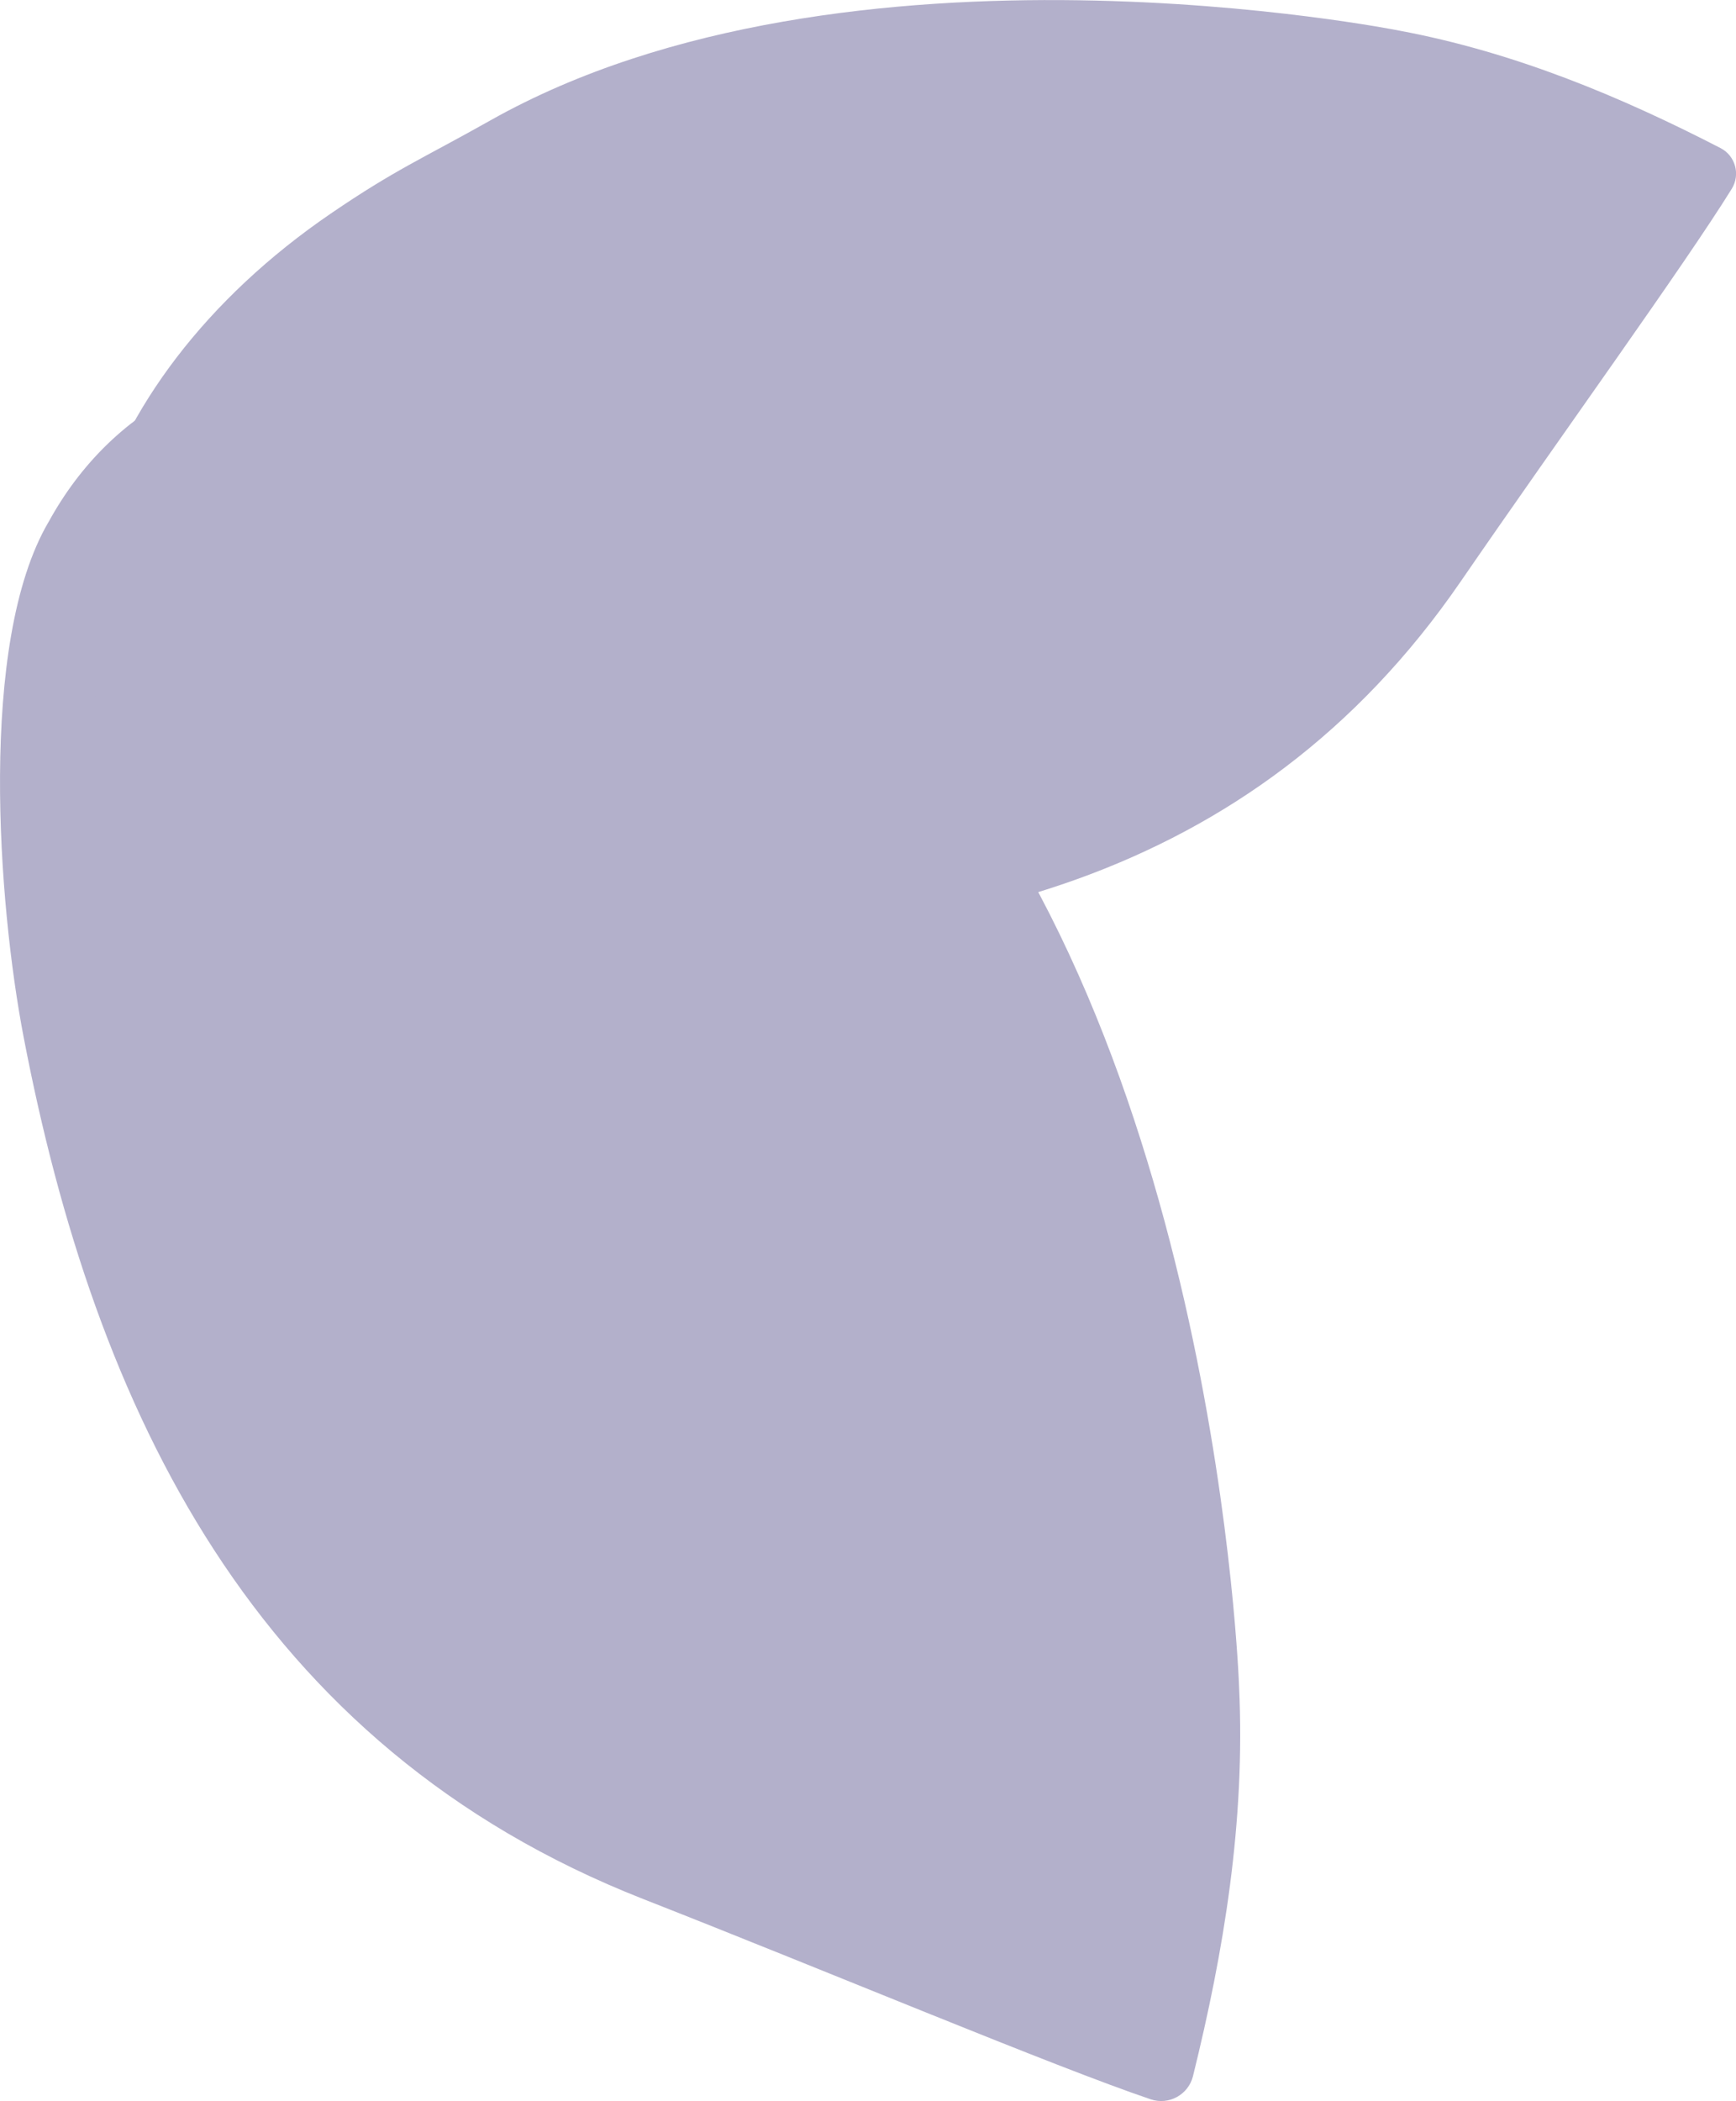
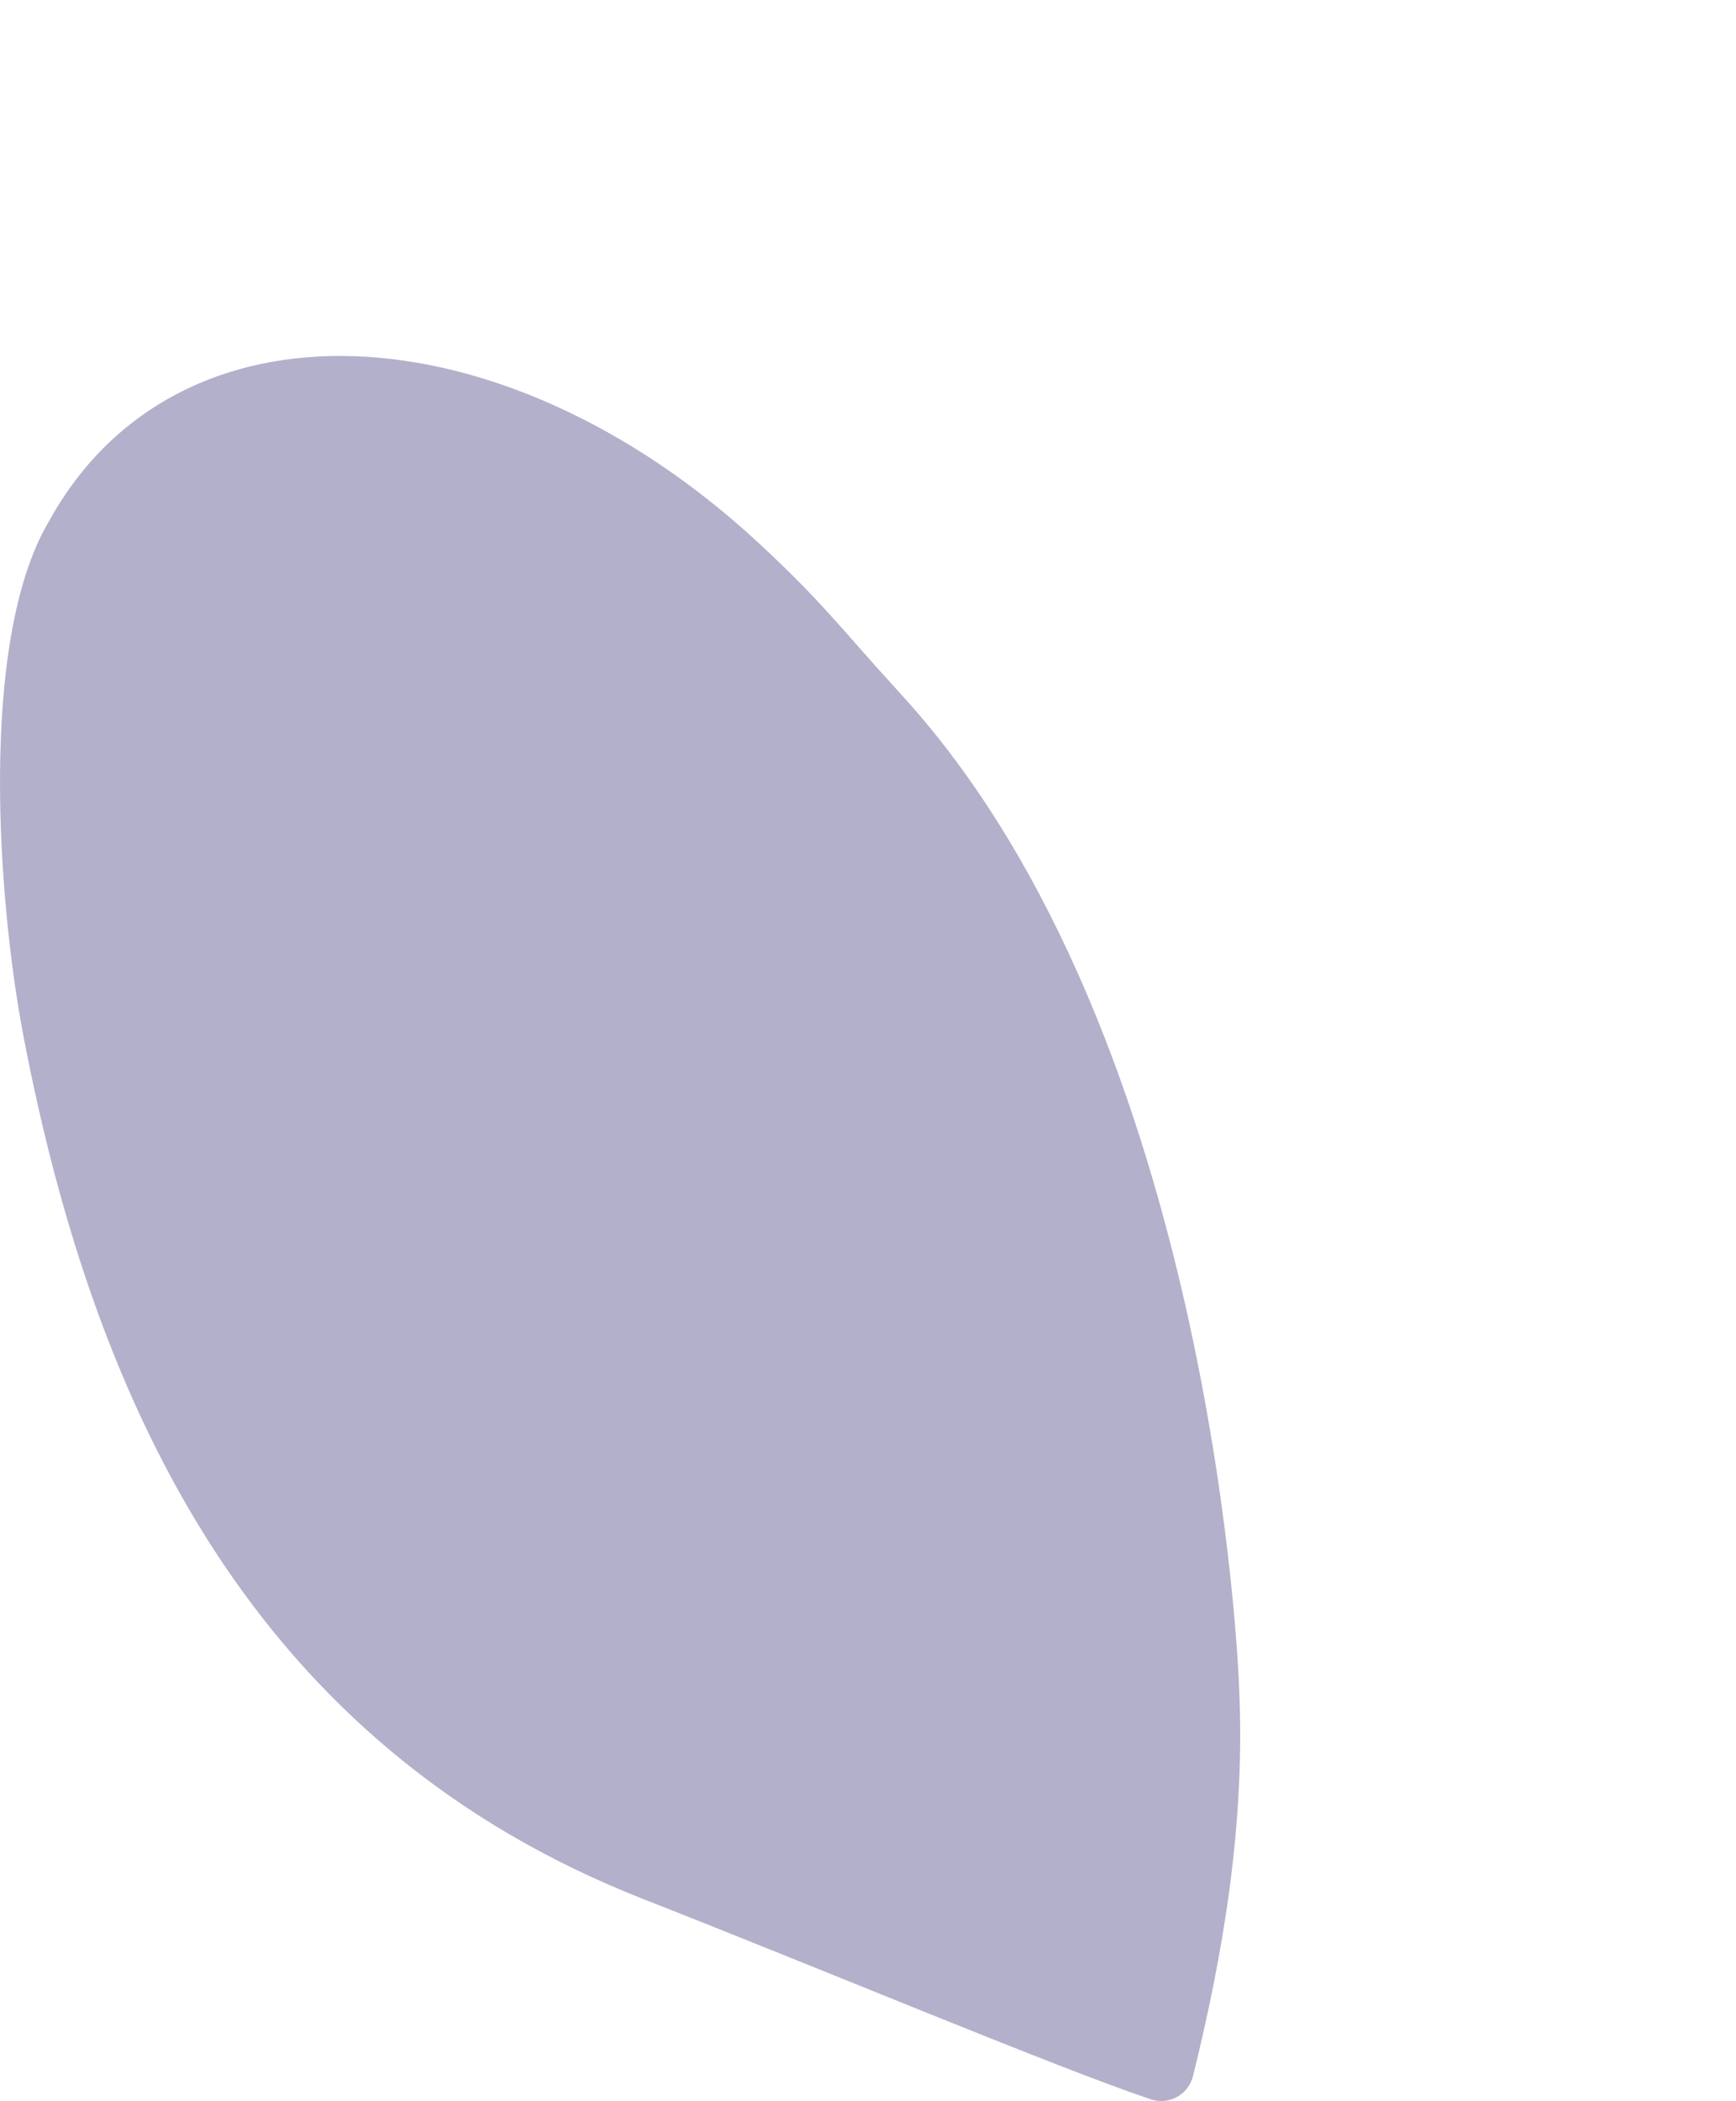
<svg xmlns="http://www.w3.org/2000/svg" id="Layer_1" data-name="Layer 1" viewBox="0 0 258.06 312.16">
  <defs>
    <style>
      .cls-1 {
        fill: #b3b0cb;
      }
    </style>
  </defs>
  <path class="cls-1" d="M7.21,77.56C-3.29,95.48-.27,134.41,3.51,154.07c10.61,55.21,34.2,105.36,92.15,128.09,28.02,10.99,61.05,24.89,75.4,29.74,2.69.91,5.59-.68,6.28-3.44,4.56-18.44,7.81-37.79,6.85-57.89,0,0-3.25-96.06-50.18-147.34-9.03-9.87-11.77-13.84-21.58-22.87-37.88-34.84-86.25-37.39-105.22-2.79" />
-   <path class="cls-1" d="M25.75,120.97c13.1,12.55,46.74,17.78,64.18,18.49,48.98,2,96.26-8.09,127.16-53,14.94-21.72,33.35-47.13,40.34-58.41,1.31-2.12.54-4.91-1.67-6.05-14.73-7.59-30.51-14.23-47.75-17.45,0,0-82.17-16.47-135.08,13.32-10.18,5.73-14.1,7.27-23.73,13.84C12.04,57.06.18,97.84,25.75,120.96" />
</svg>